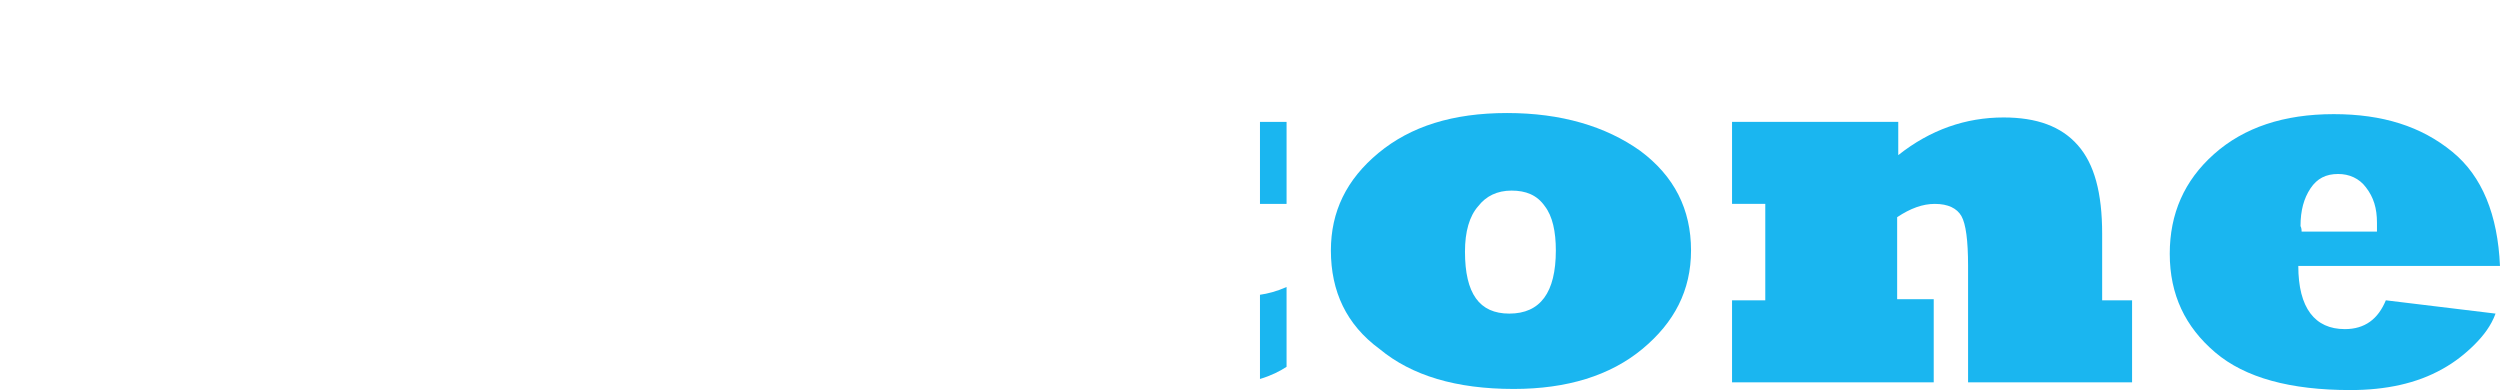
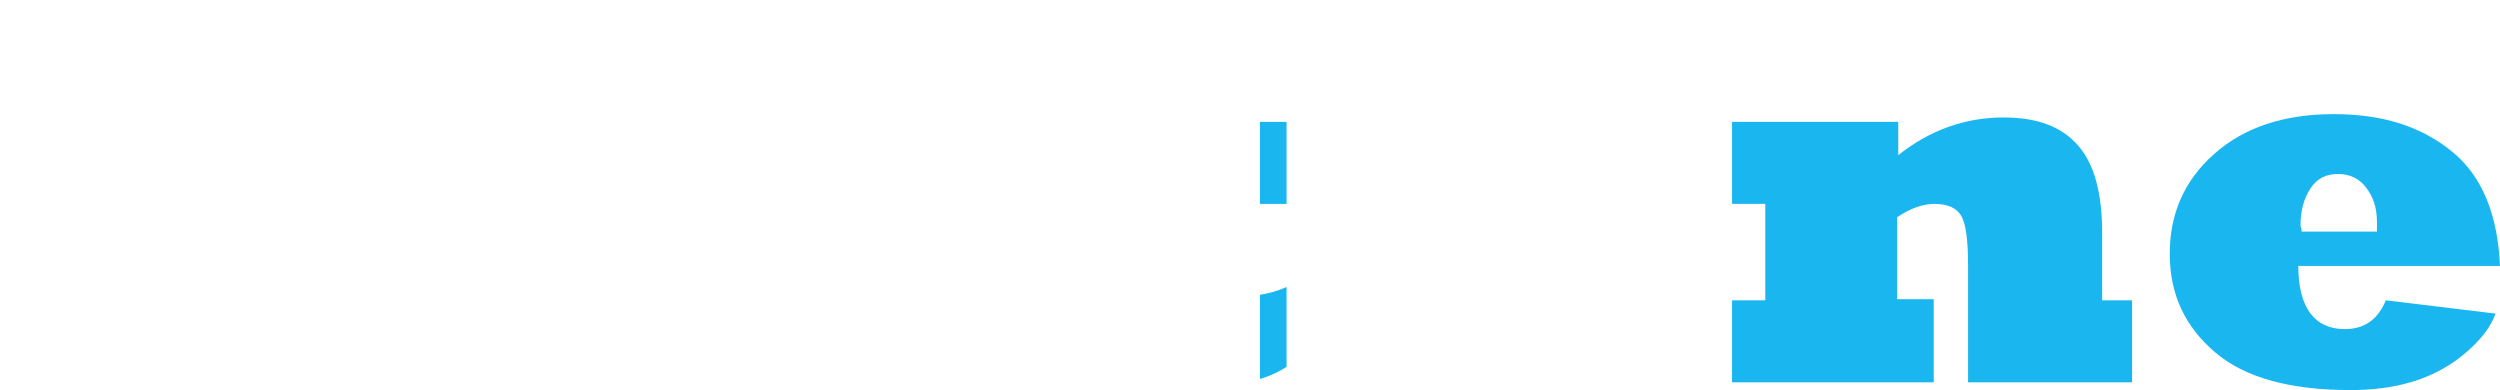
<svg xmlns="http://www.w3.org/2000/svg" xmlns:ns1="http://www.inkscape.org/namespaces/inkscape" xmlns:ns2="http://sodipodi.sourceforge.net/DTD/sodipodi-0.dtd" width="63.669mm" height="9.934mm" viewBox="0 0 225.6 35.2" id="svg2" version="1.1" ns1:version="0.91 r13725" ns2:docname="drawing.svg">
  <g ns1:label="Layer 1" ns1:groupmode="layer" id="layer1" transform="translate(-315.771,-320.476)">
    <g id="g3366" transform="translate(195.571,-8.924)">
      <polygon id="polygon3339" points="183.8,347.8 181,347.8 181,340.4 192.8,340.4 197,346.7 201.4,340.4 210.5,340.4 210.5,347.8 207.2,347.8 204.2,351.2 208.6,356.5 211,356.5 211,363.9 199.8,363.9 195.3,357.5 190.7,363.9 181.6,363.9 181.6,356.5 184.5,356.5 187.9,352.7 " />
      <path id="path3341" d="m 162.9,333.7 c 0,-1.3 0.6,-2.3 1.9,-3.1 1.3,-0.8 2.9,-1.2 4.7,-1.2 1.9,0 3.5,0.4 4.7,1.2 1.2,0.8 1.7,1.8 1.7,3 0,1.3 -0.6,2.3 -1.8,3 -1.2,0.8 -2.8,1.1 -4.6,1.1 -1.9,0 -3.5,-0.3 -4.7,-1 -1.3,-0.5 -1.9,-1.6 -1.9,-3 z" ns1:connector-curvature="0" />
      <polygon id="polygon3343" points="161.5,347.8 161.5,340.4 175.9,340.4 175.9,356.5 177.9,356.5 177.9,363.9 161.5,363.9 161.5,356.5 163.9,356.5 163.9,347.8 " />
-       <path id="b-word" d="m 139,363.9 -18.8,0 0,-8.1 2.9,0 0,-17.6 -2.9,0 0,-8.1 20.3,0 c 4,0 7.1,0.2 9.2,0.7 2.2,0.5 3.8,1.4 5.1,2.9 1.2,1.5 1.8,3.2 1.8,5.1 0,1.9 -0.6,3.4 -1.7,4.6 -1.2,1.2 -2.6,2 -4.3,2.4 2.3,0.7 4.1,1.8 5.4,3.3 1.3,1.5 1.9,3.2 1.9,5.1 0,2.3 -0.7,4.2 -2.2,5.8 -1.4,1.6 -3.4,2.6 -5.9,3.1 -2.5,0.6 -6.1,0.8 -10.8,0.8 l 0,0 z m -3.1,-14 0,6.7 2.9,0 c 1.9,0 3.2,-0.2 4,-0.7 0.8,-0.5 1.2,-1.3 1.2,-2.6 0,-1.2 -0.4,-2 -1.1,-2.6 -0.7,-0.5 -2.1,-0.8 -4.2,-0.8 l -2.8,0 0,0 z m 0,-12.3 0,6.1 2.8,0 c 1.9,0 3.2,-0.3 3.8,-0.8 0.6,-0.6 0.9,-1.3 0.9,-2.2 0,-0.8 -0.3,-1.5 -0.8,-2.1 -0.5,-0.6 -2,-0.9 -4.3,-0.9 l -2.4,0 z" ns1:connector-curvature="0" />
      <path id="path3347" d="m 335.5,356.5 9.9,1.2 c -0.4,1.1 -1.1,2 -1.9,2.8 -0.8,0.8 -1.8,1.6 -2.9,2.2 -2.3,1.3 -5.1,1.9 -8.3,1.9 -5.4,0 -9.5,-1.1 -12.2,-3.4 -2.7,-2.3 -4.1,-5.2 -4.1,-8.9 0,-3.6 1.3,-6.6 4,-9 2.7,-2.4 6.3,-3.6 10.8,-3.6 4.4,0 7.9,1.1 10.7,3.4 2.7,2.2 4.1,5.7 4.3,10.3 l -18.2,0 c 0,3.8 1.5,5.7 4.2,5.7 1.8,0 3,-0.9 3.7,-2.6 l 0,0 z m -7.6,-6.2 6.8,0 c 0,-0.5 0,-0.8 0,-0.8 0,-1.3 -0.3,-2.3 -1,-3.2 -0.6,-0.8 -1.5,-1.2 -2.5,-1.2 -1.1,0 -1.9,0.4 -2.5,1.3 -0.6,0.9 -0.9,2 -0.9,3.4 0.1,0.2 0.1,0.4 0.1,0.5 z" class="st0" ns1:connector-curvature="0" style="fill:#1ab6f0" />
      <path id="path3349" d="m 294.8,363.9 -18.3,0 0,-7.4 3,0 0,-8.7 -3,0 0,-7.4 15,0 0,3 c 2.9,-2.3 6.1,-3.4 9.5,-3.4 3,0 5.2,0.8 6.7,2.5 1.5,1.7 2.2,4.3 2.2,8 l 0,6 2.7,0 0,7.4 -14.8,0 0,-10.5 c 0,-2.3 -0.2,-3.8 -0.6,-4.5 -0.4,-0.7 -1.2,-1.1 -2.4,-1.1 -1.1,0 -2.2,0.4 -3.4,1.2 l 0,7.4 3.3,0 0,7.5 z" class="st0" ns1:connector-curvature="0" style="fill:#1ab6f0" />
-       <path id="path3351" d="m 240.3,352 c 0,-3.5 1.4,-6.4 4.3,-8.8 2.9,-2.4 6.7,-3.6 11.6,-3.6 4.9,0 8.9,1.2 12,3.4 3.1,2.3 4.6,5.3 4.6,9 0,3.6 -1.5,6.5 -4.4,8.9 -2.9,2.4 -6.8,3.6 -11.6,3.6 -5.2,0 -9.2,-1.2 -12.1,-3.6 -3,-2.2 -4.4,-5.2 -4.4,-8.9 l 0,0 z m 12.1,0.1 c 0,3.8 1.3,5.6 4,5.6 2.8,0 4.2,-1.9 4.2,-5.7 0,-1.7 -0.3,-3.1 -1,-4 -0.7,-1 -1.7,-1.4 -3,-1.4 -1.3,0 -2.3,0.5 -3,1.4 -0.8,0.9 -1.2,2.3 -1.2,4.1 z" class="st0" ns1:connector-curvature="0" style="fill:#1ab6f0" />
      <path id="path3353" d="m 233.9,356 c 0.7,-0.1 1.5,-0.3 2.4,-0.7 l 0,7.2 c -0.6,0.4 -1.4,0.8 -2.4,1.1 l 0,-7.6 z" class="st0" ns1:connector-curvature="0" style="fill:#1ab6f0" />
      <rect id="rect3355" height="7.4" width="2.4" class="st0" y="340.4" x="233.9" style="fill:#1ab6f0" />
      <path id="path3357" d="m 219.5,347.8 c -0.9,0.2 -2,0.3 -3.5,0.3 -0.5,0 -0.9,0 -1.2,-0.1 l 0,-7.5 c 0.2,0 0.4,0 0.6,0 4.7,-0.2 8,-1.8 10.1,-4.3 l 6.1,0 0,4.1 0,7.4 0,0 0,4.6 c 0,0.3 0,0.6 0,0.9 l 0,11.1 c -1,0.2 -2.1,0.3 -3.1,0.3 -1.8,0 -3.3,-0.3 -4.6,-0.9 -1.3,-0.6 -2.3,-1.4 -3,-2.5 -0.4,-0.6 -0.6,-1.1 -0.8,-1.6 -0.2,-0.5 -0.3,-1.1 -0.4,-1.7 -0.1,-1.1 -0.2,-3.1 -0.2,-6.2 l 0,-3.9 z" ns1:connector-curvature="0" />
    </g>
  </g>
  <style type="text/css">
	path:not(.st0),polygon:not(.st0){fill:#ffffff}
	.st0{fill:#1ab6f0;}
	@media screen and (max-width: 992px) {
	    path,polygon,rect{opacity:0}
	    #b-word{opacity:1}
	}
    path,polygon,rect{
        opacity:1;
        transition: all 0.4s linear;
    }
</style>
</svg>